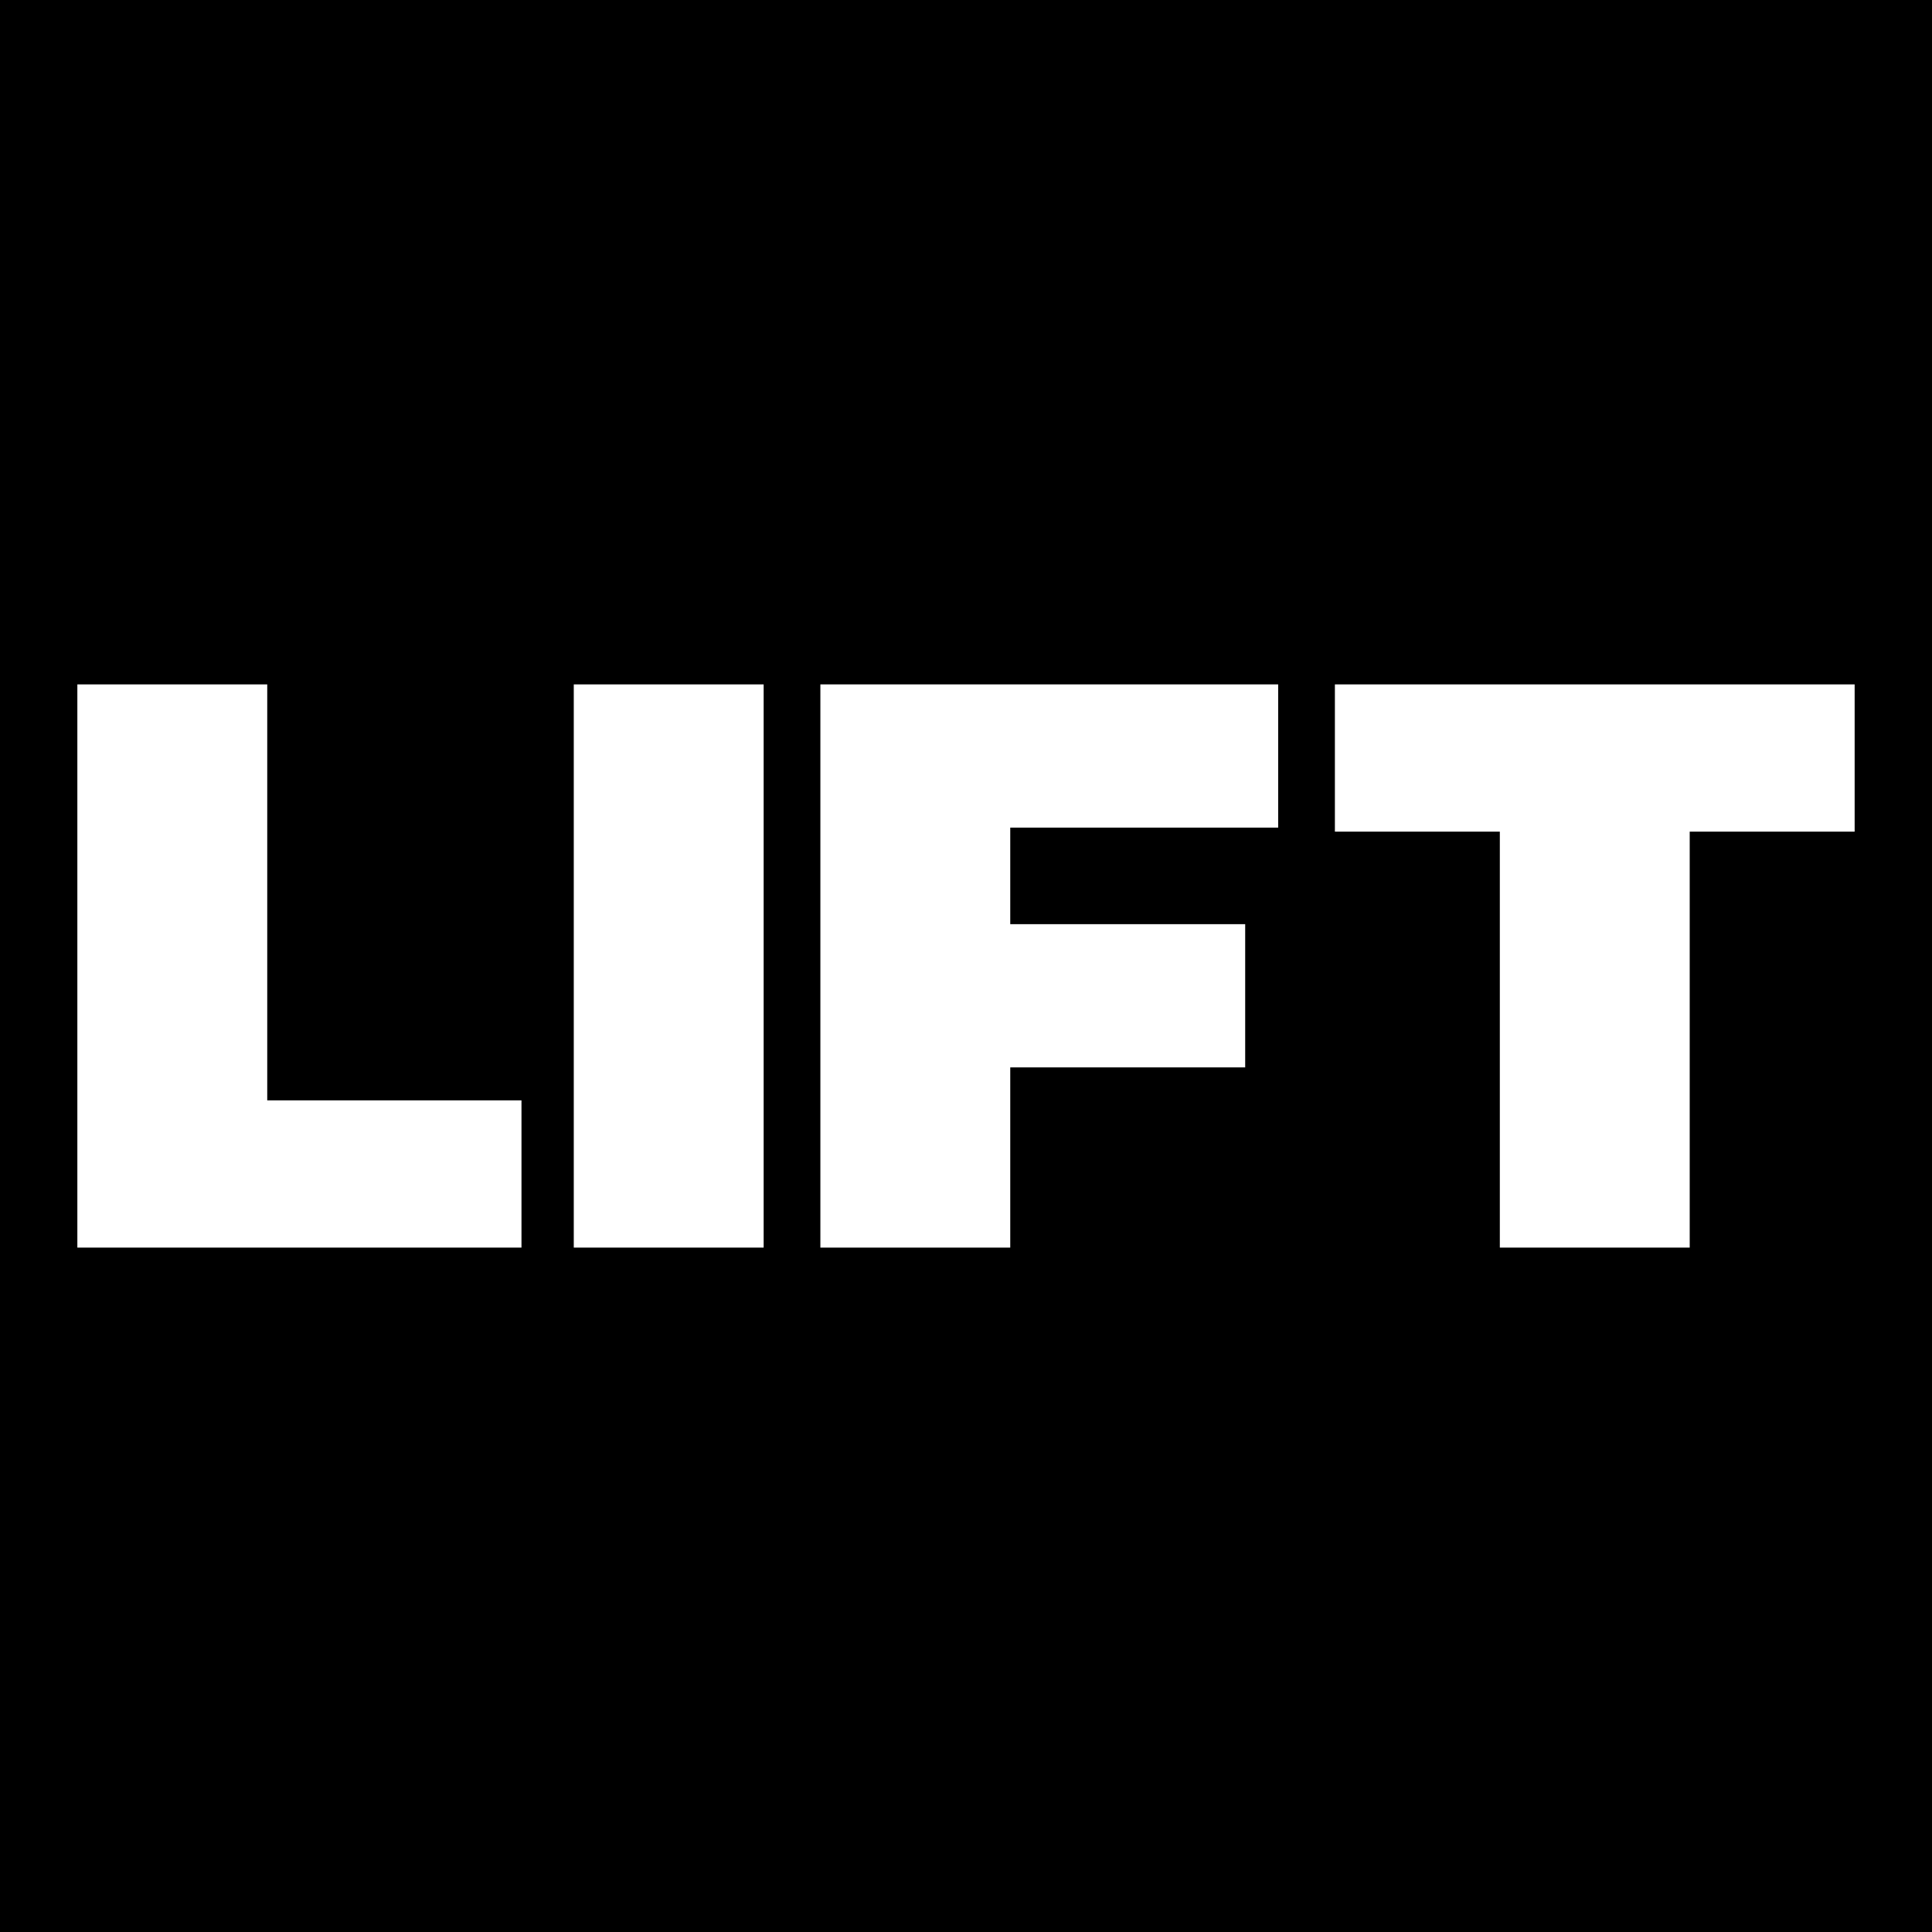
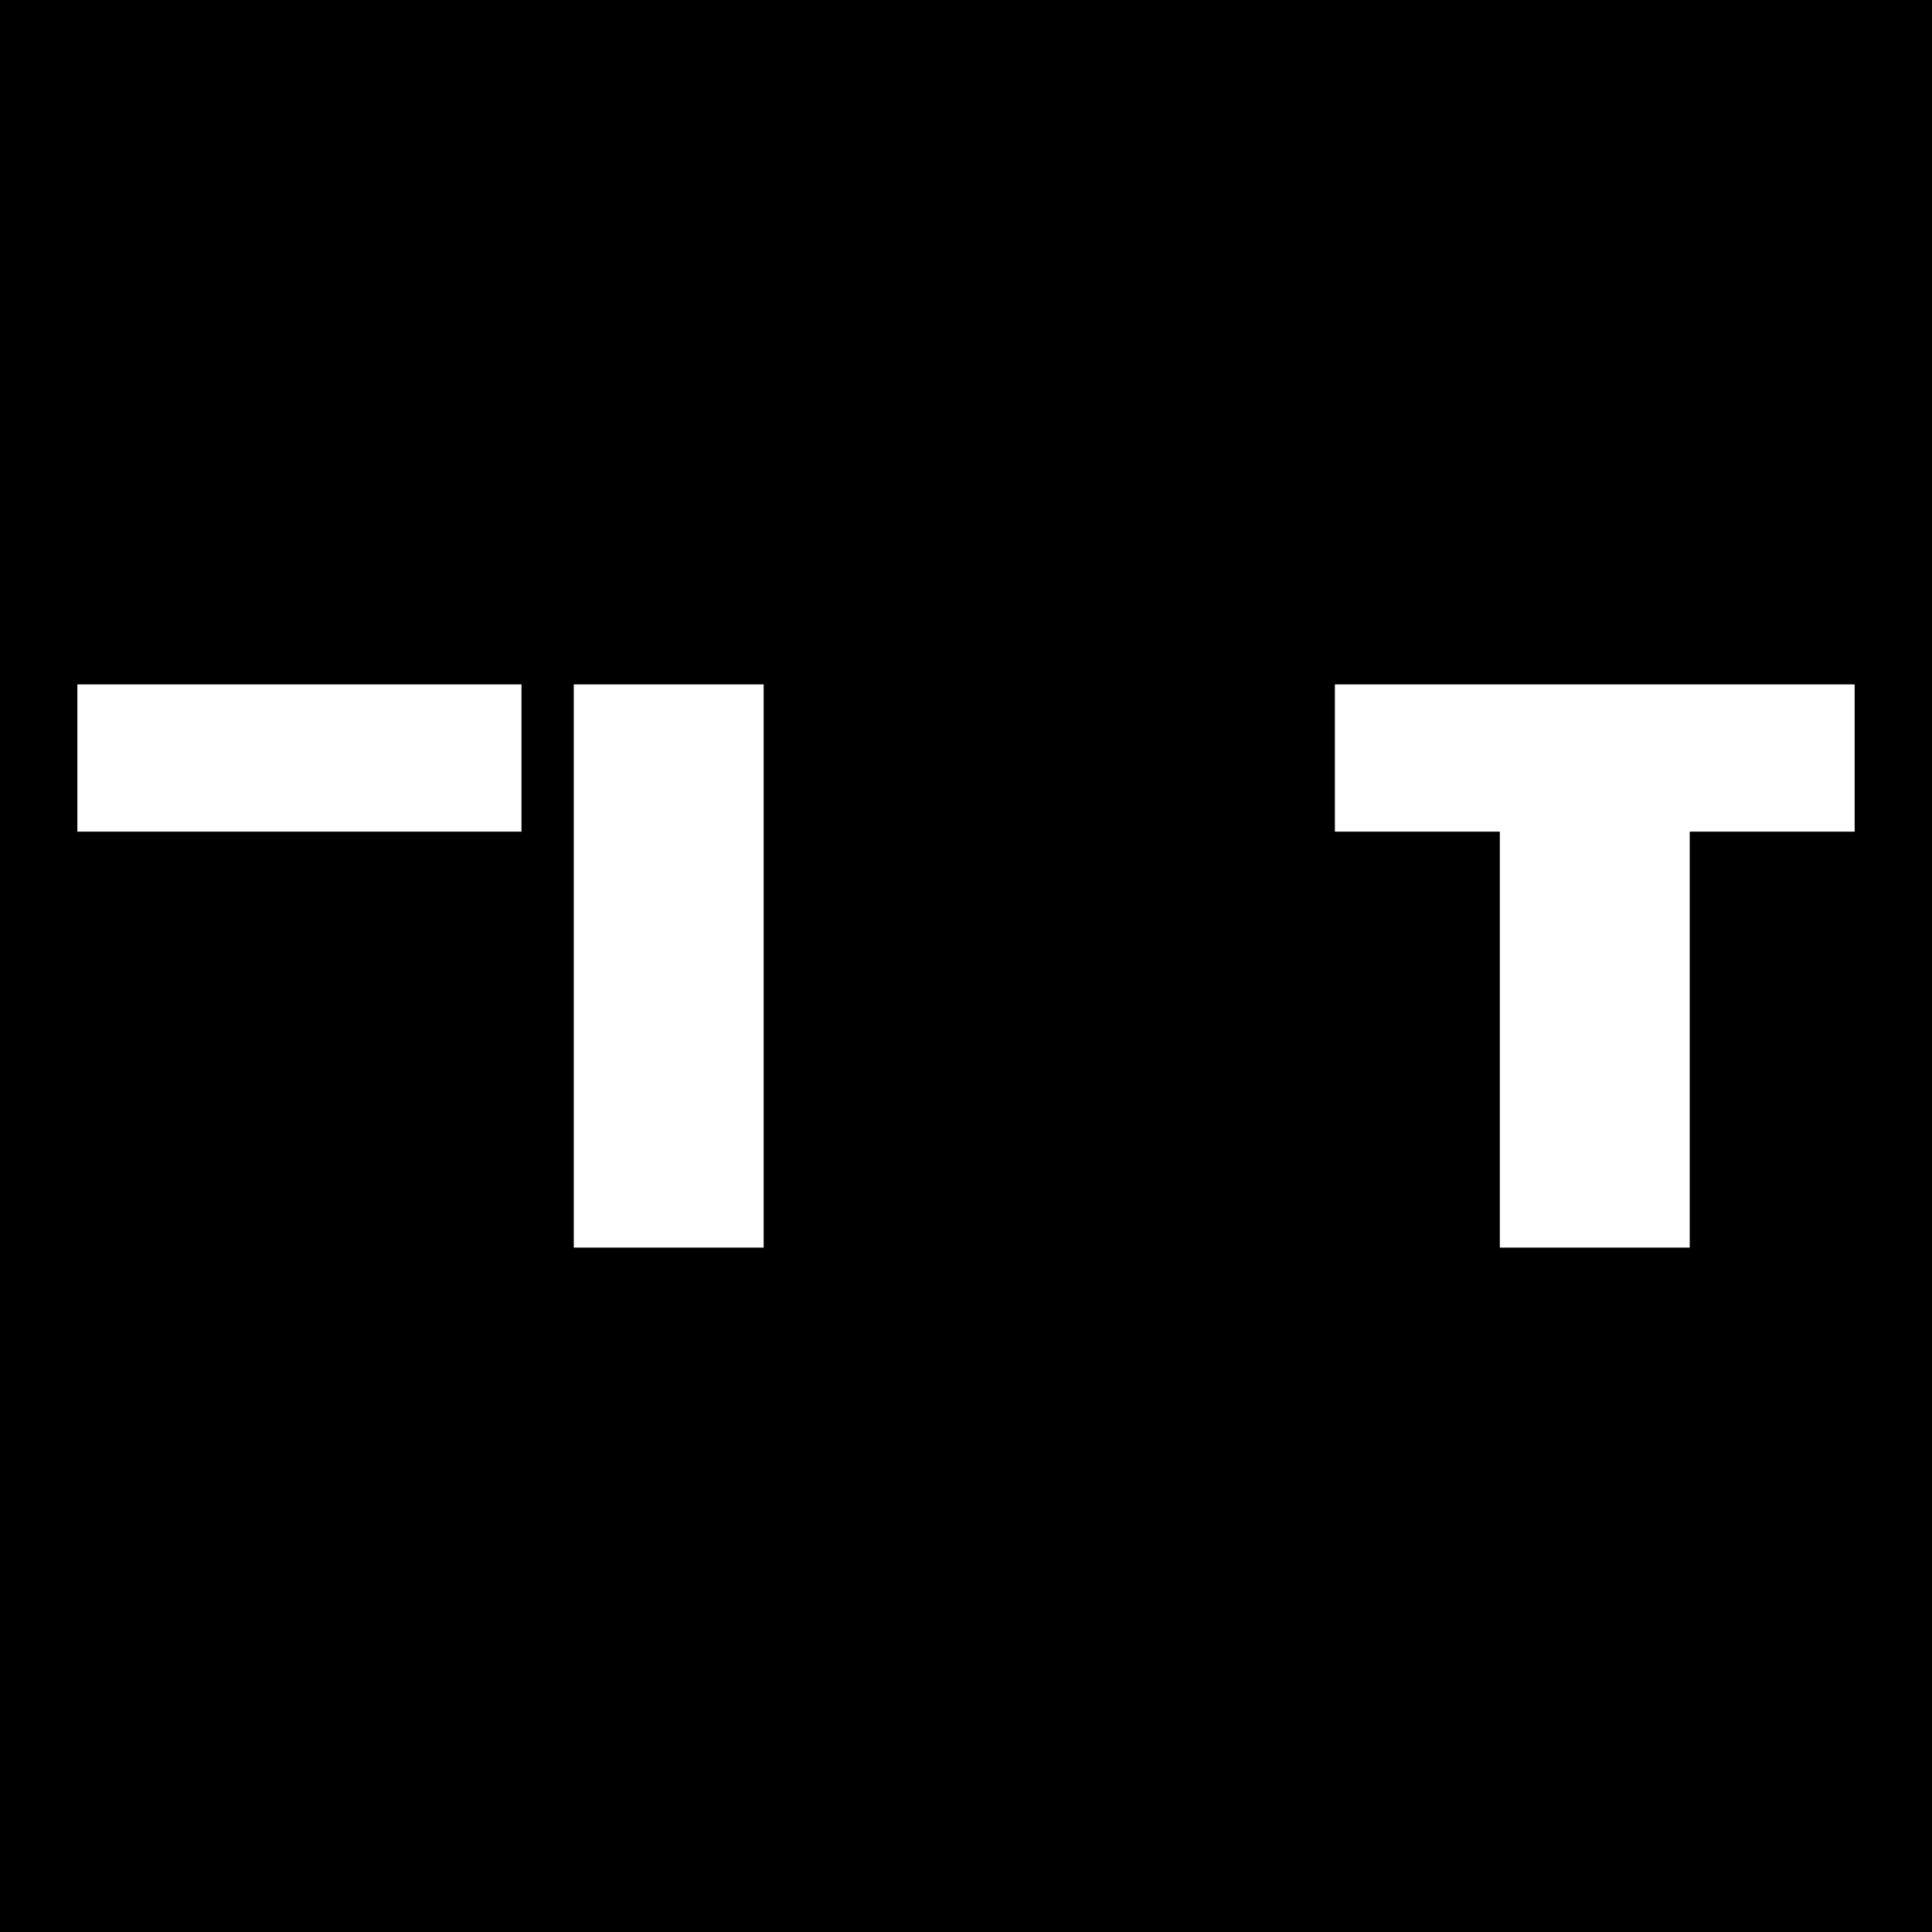
<svg xmlns="http://www.w3.org/2000/svg" version="1.1" id="Layer_1" x="0px" y="0px" viewBox="0 0 1024 1024" enable-background="new 0 0 1024 1024" xml:space="preserve">
  <rect width="1024" height="1024" />
  <g>
-     <path fill="#FFFFFF" d="M41,362.746h100.64v220.469h134.755v78.038H41V362.746z" />
+     <path fill="#FFFFFF" d="M41,362.746h100.64h134.755v78.038H41V362.746z" />
    <path fill="#FFFFFF" d="M304.112,362.746h100.64v298.508h-100.64V362.746z" />
-     <path fill="#FFFFFF" d="M535.453,438.652v51.173h124.521v75.906H535.453v95.522H434.814V362.746h242.644v75.906H535.453z" />
    <path fill="#FFFFFF" d="M794.94,440.785h-87.42v-78.038H983v78.038h-87.42v220.469H794.94V440.785z" />
  </g>
</svg>